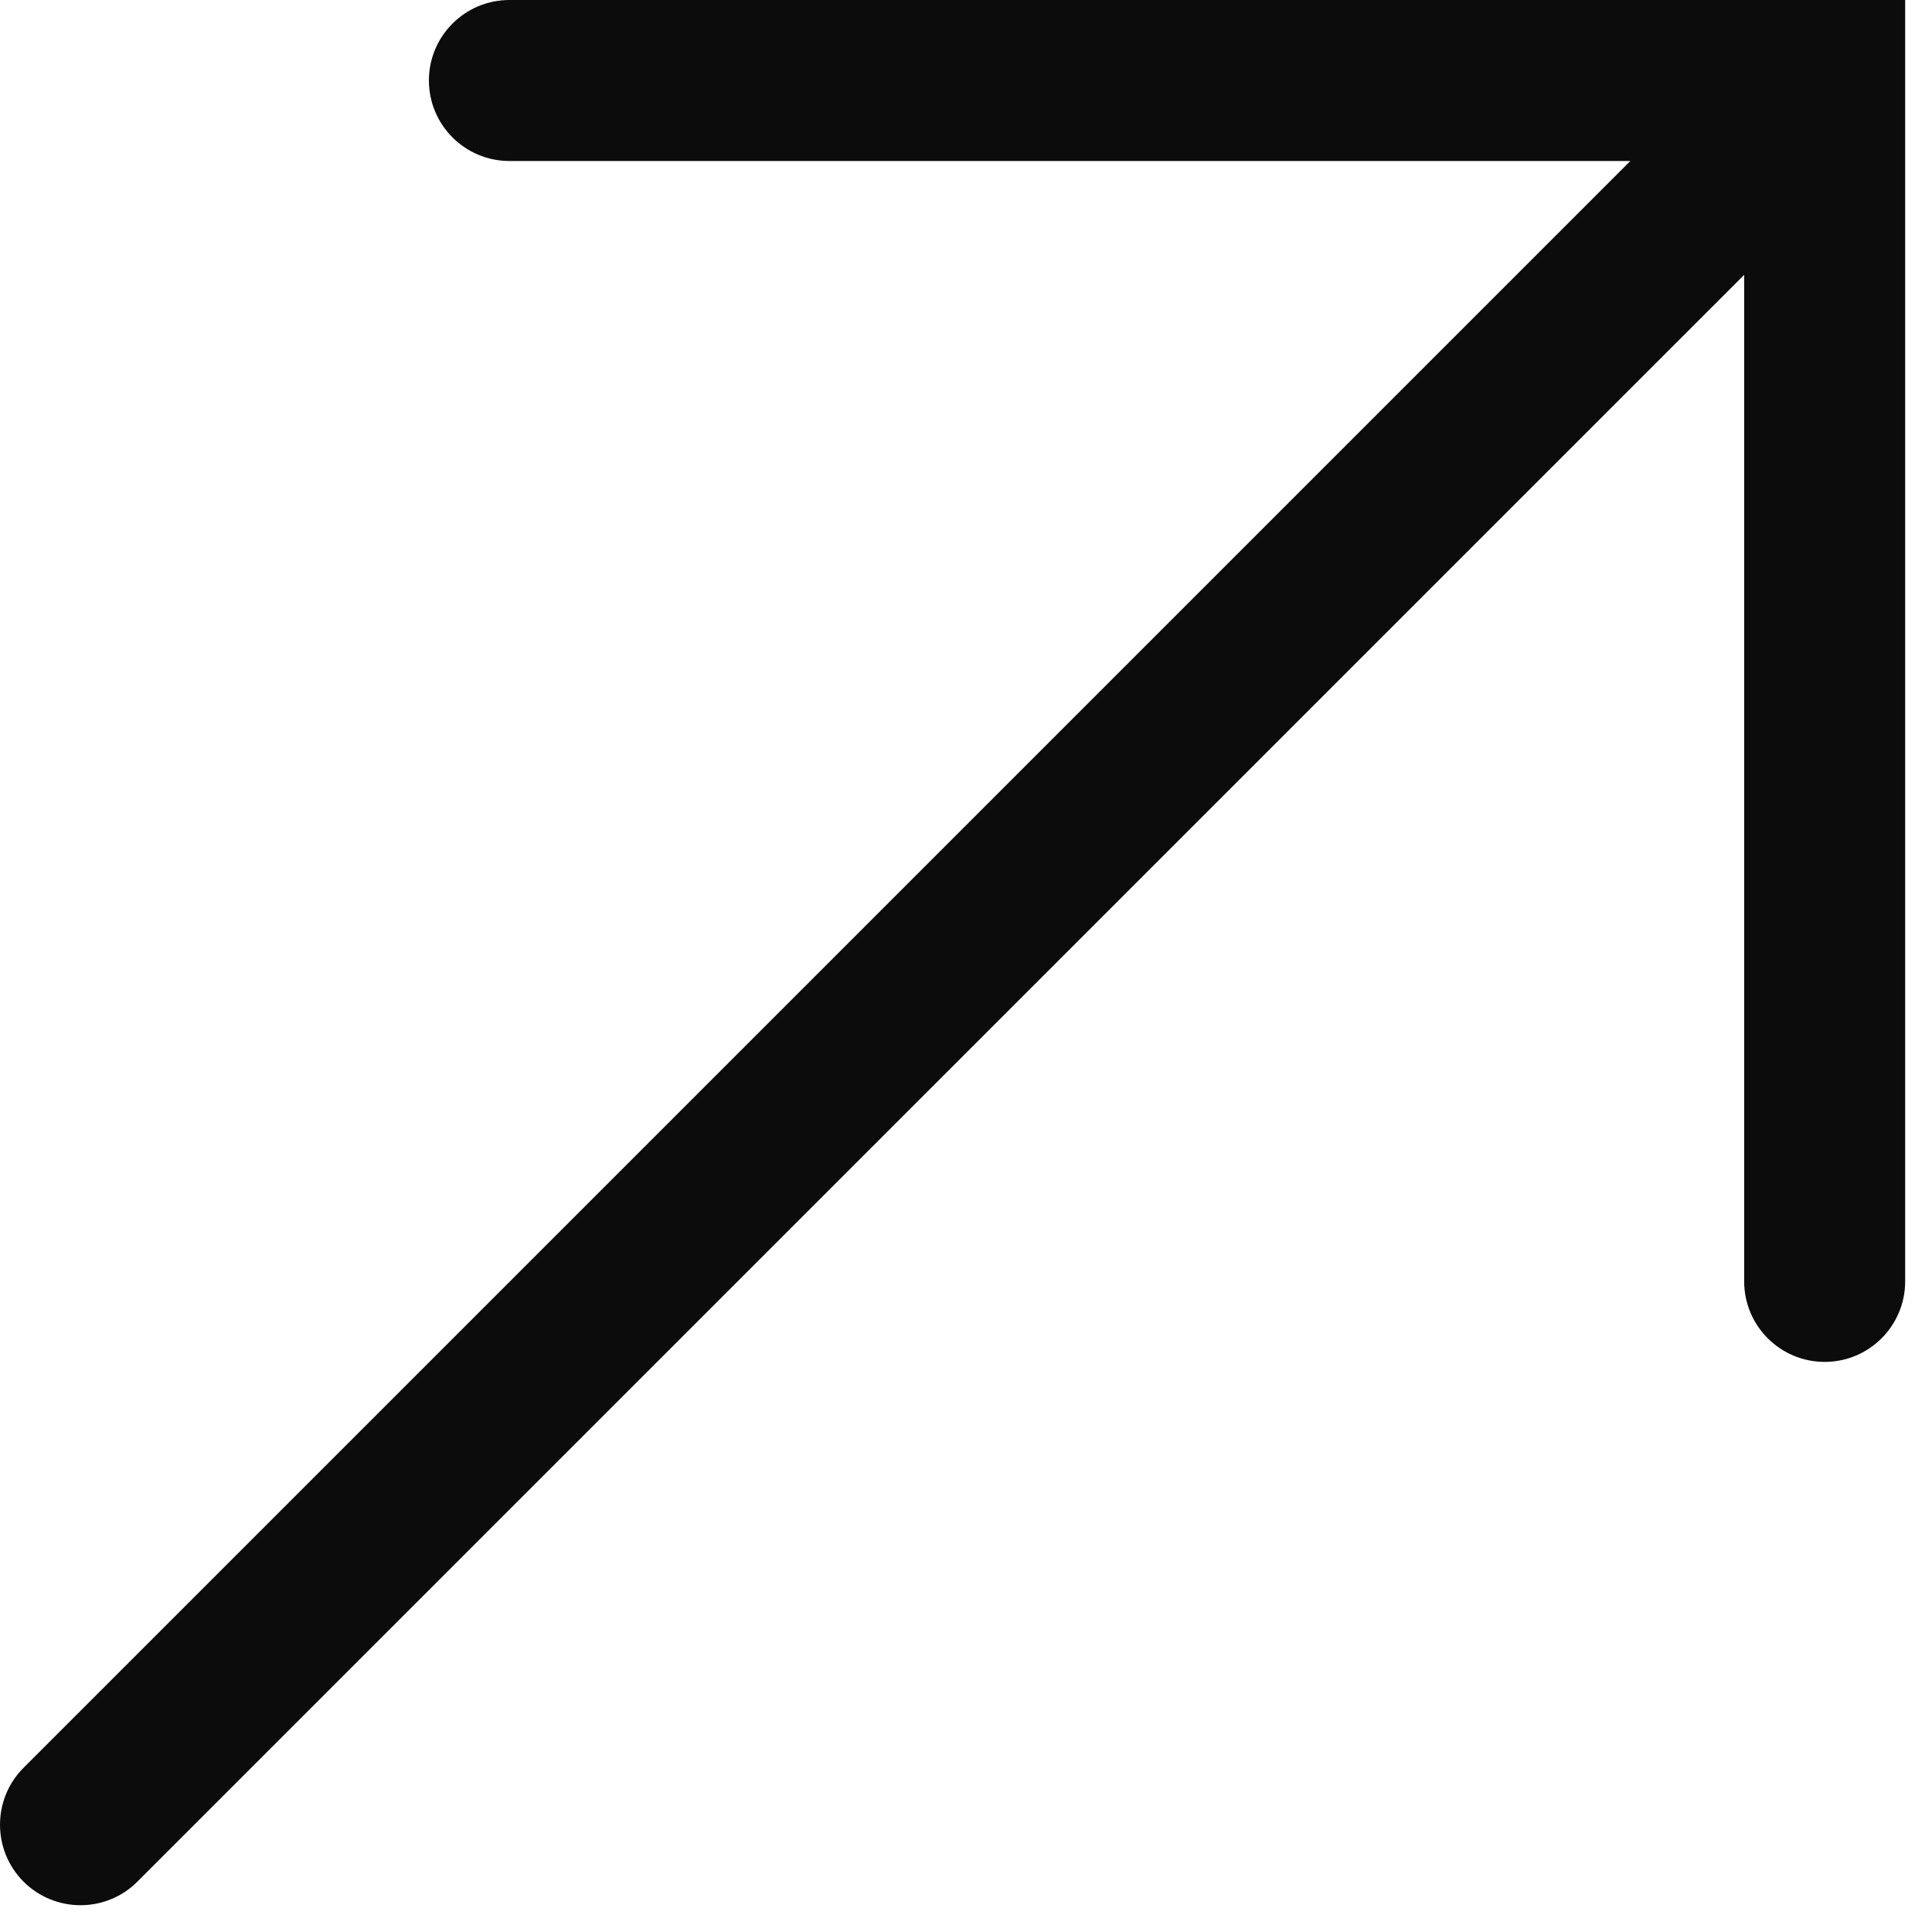
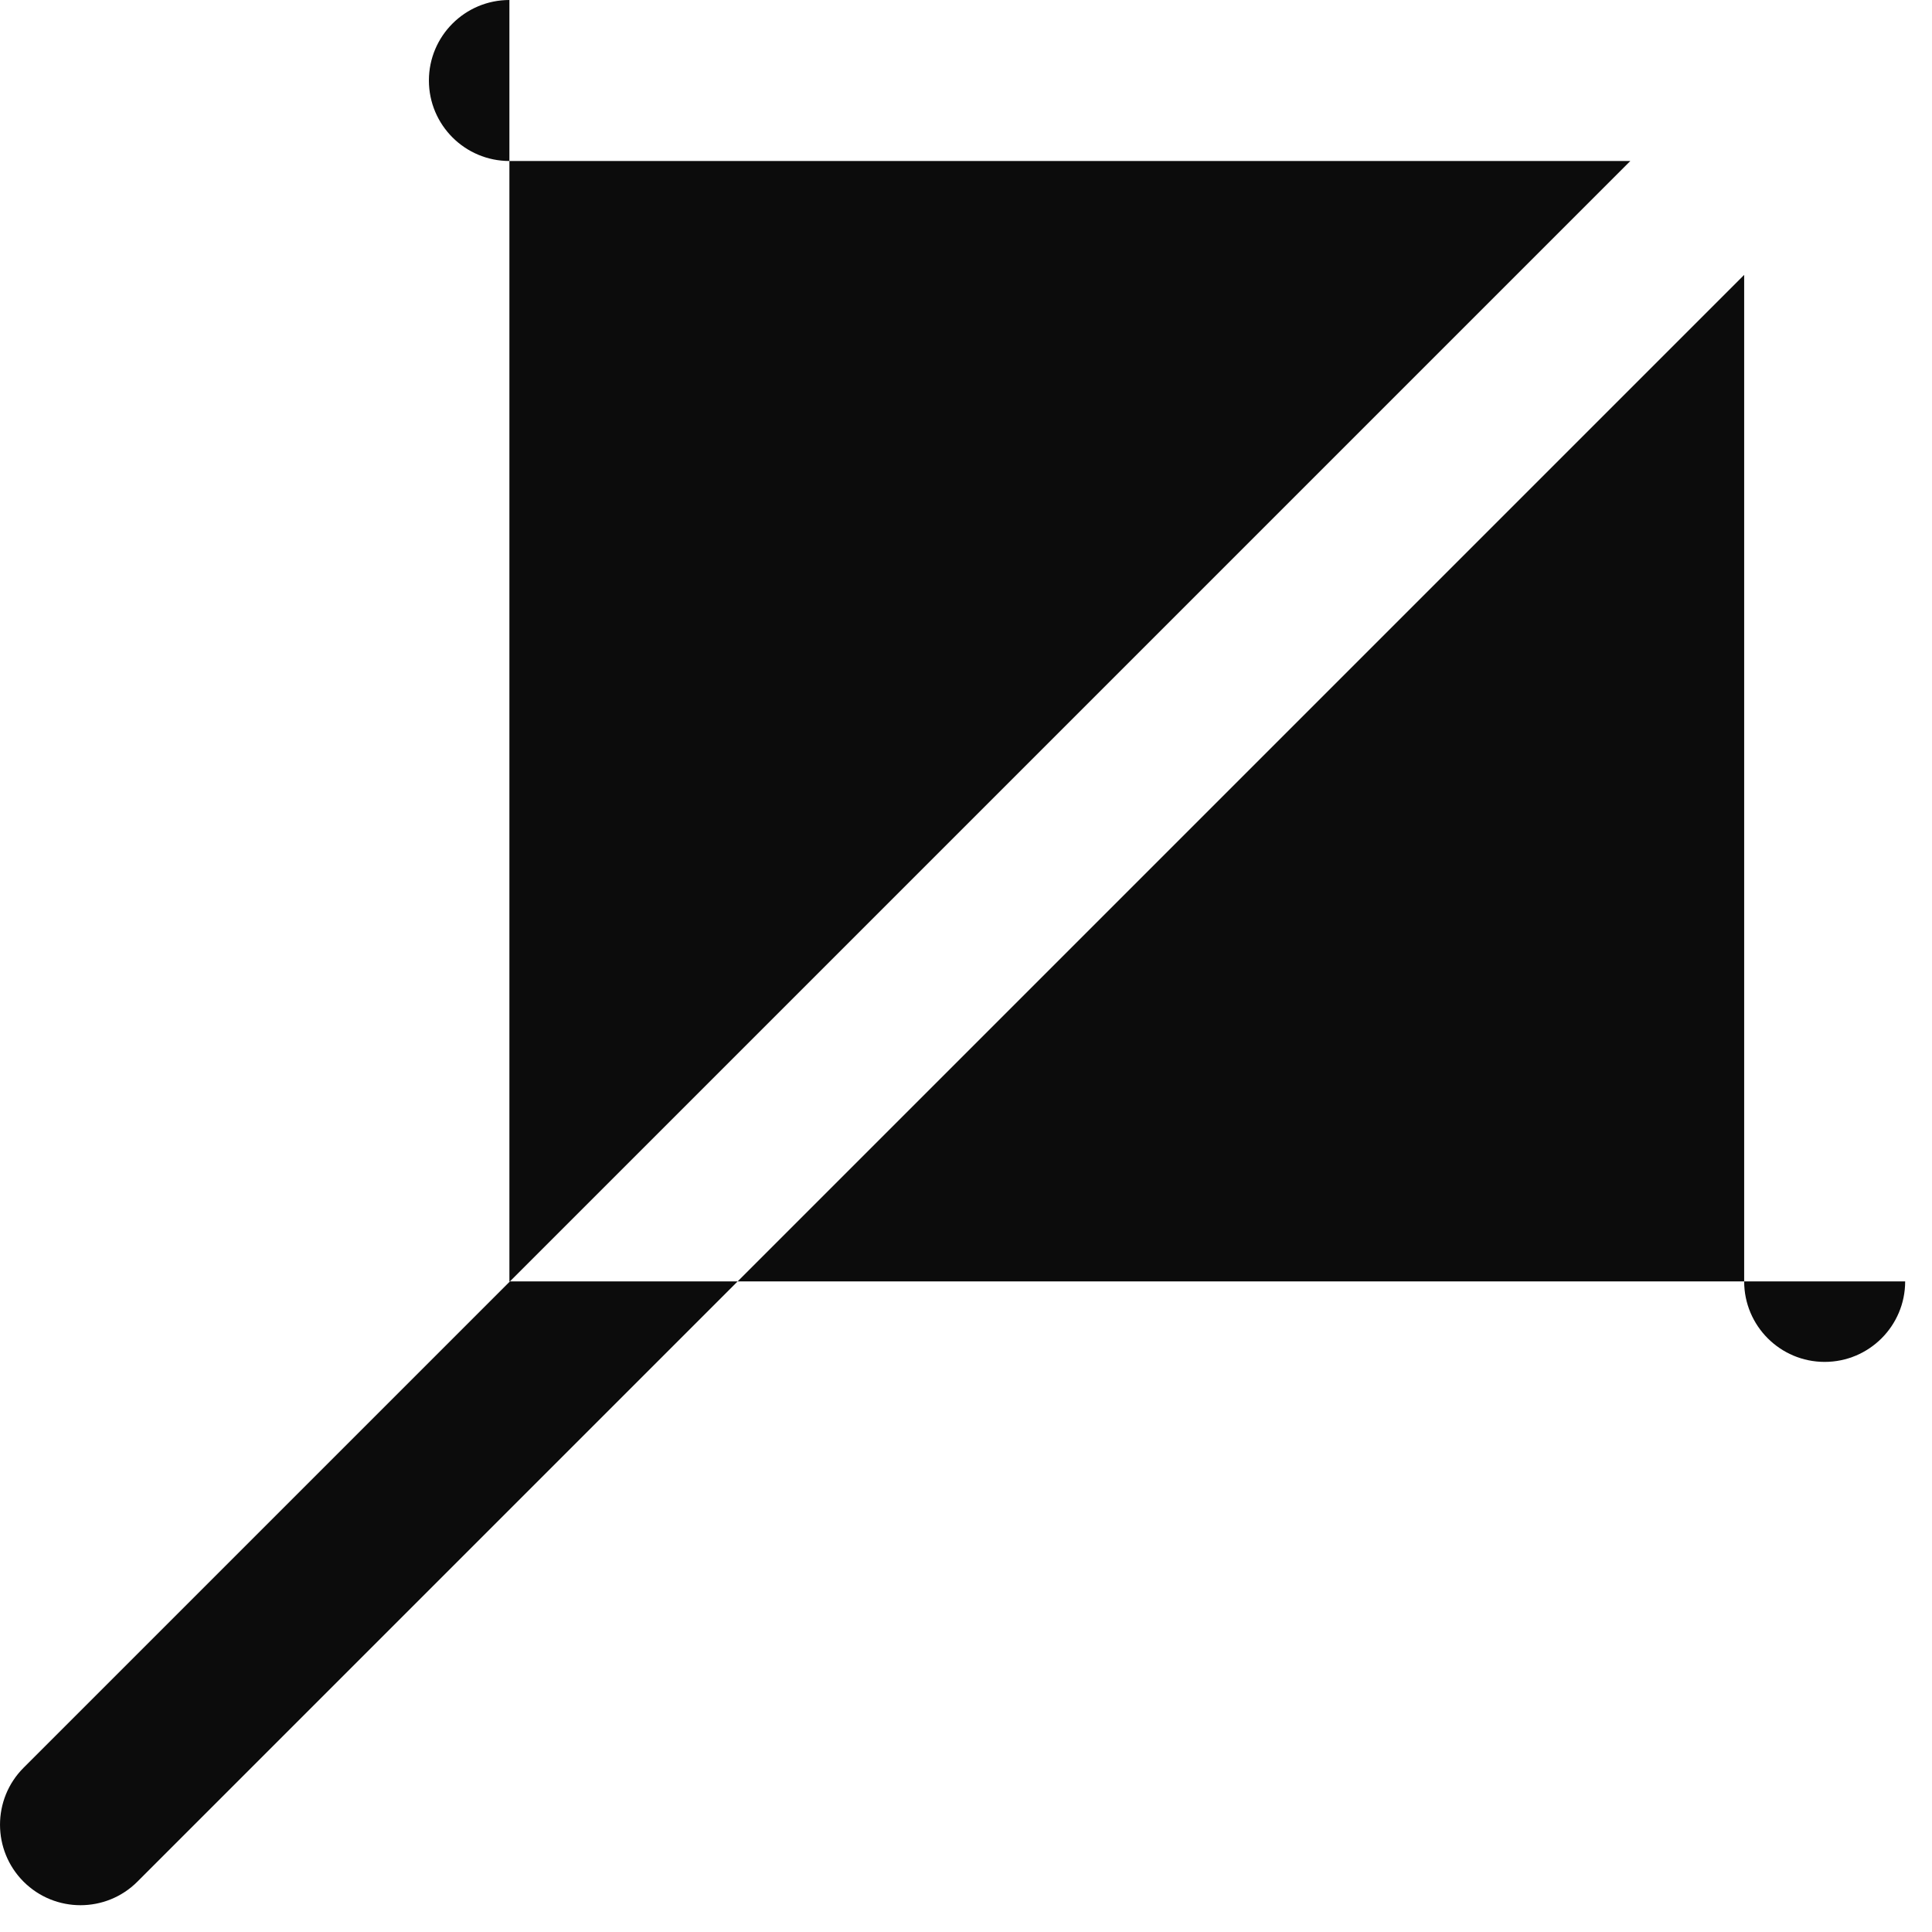
<svg xmlns="http://www.w3.org/2000/svg" width="36" height="36" viewBox="0 0 36 36" fill="none">
-   <path d="M35.5 23.877C35.5 24.705 34.828 25.377 34 25.377C33.172 25.377 32.5 24.705 32.5 23.877V5.122L2.56 35.062C1.975 35.647 1.025 35.647 0.439 35.062C-0.146 34.476 -0.146 33.525 0.439 32.94L30.379 3H9.492C8.664 3 7.992 2.328 7.992 1.5C7.992 0.672 8.664 -9.8789e-09 9.492 0H35.5V23.877Z" fill="#0C0C0C" />
+   <path d="M35.5 23.877C35.5 24.705 34.828 25.377 34 25.377C33.172 25.377 32.5 24.705 32.5 23.877V5.122L2.56 35.062C1.975 35.647 1.025 35.647 0.439 35.062C-0.146 34.476 -0.146 33.525 0.439 32.94L30.379 3H9.492C8.664 3 7.992 2.328 7.992 1.5C7.992 0.672 8.664 -9.8789e-09 9.492 0V23.877Z" fill="#0C0C0C" />
</svg>